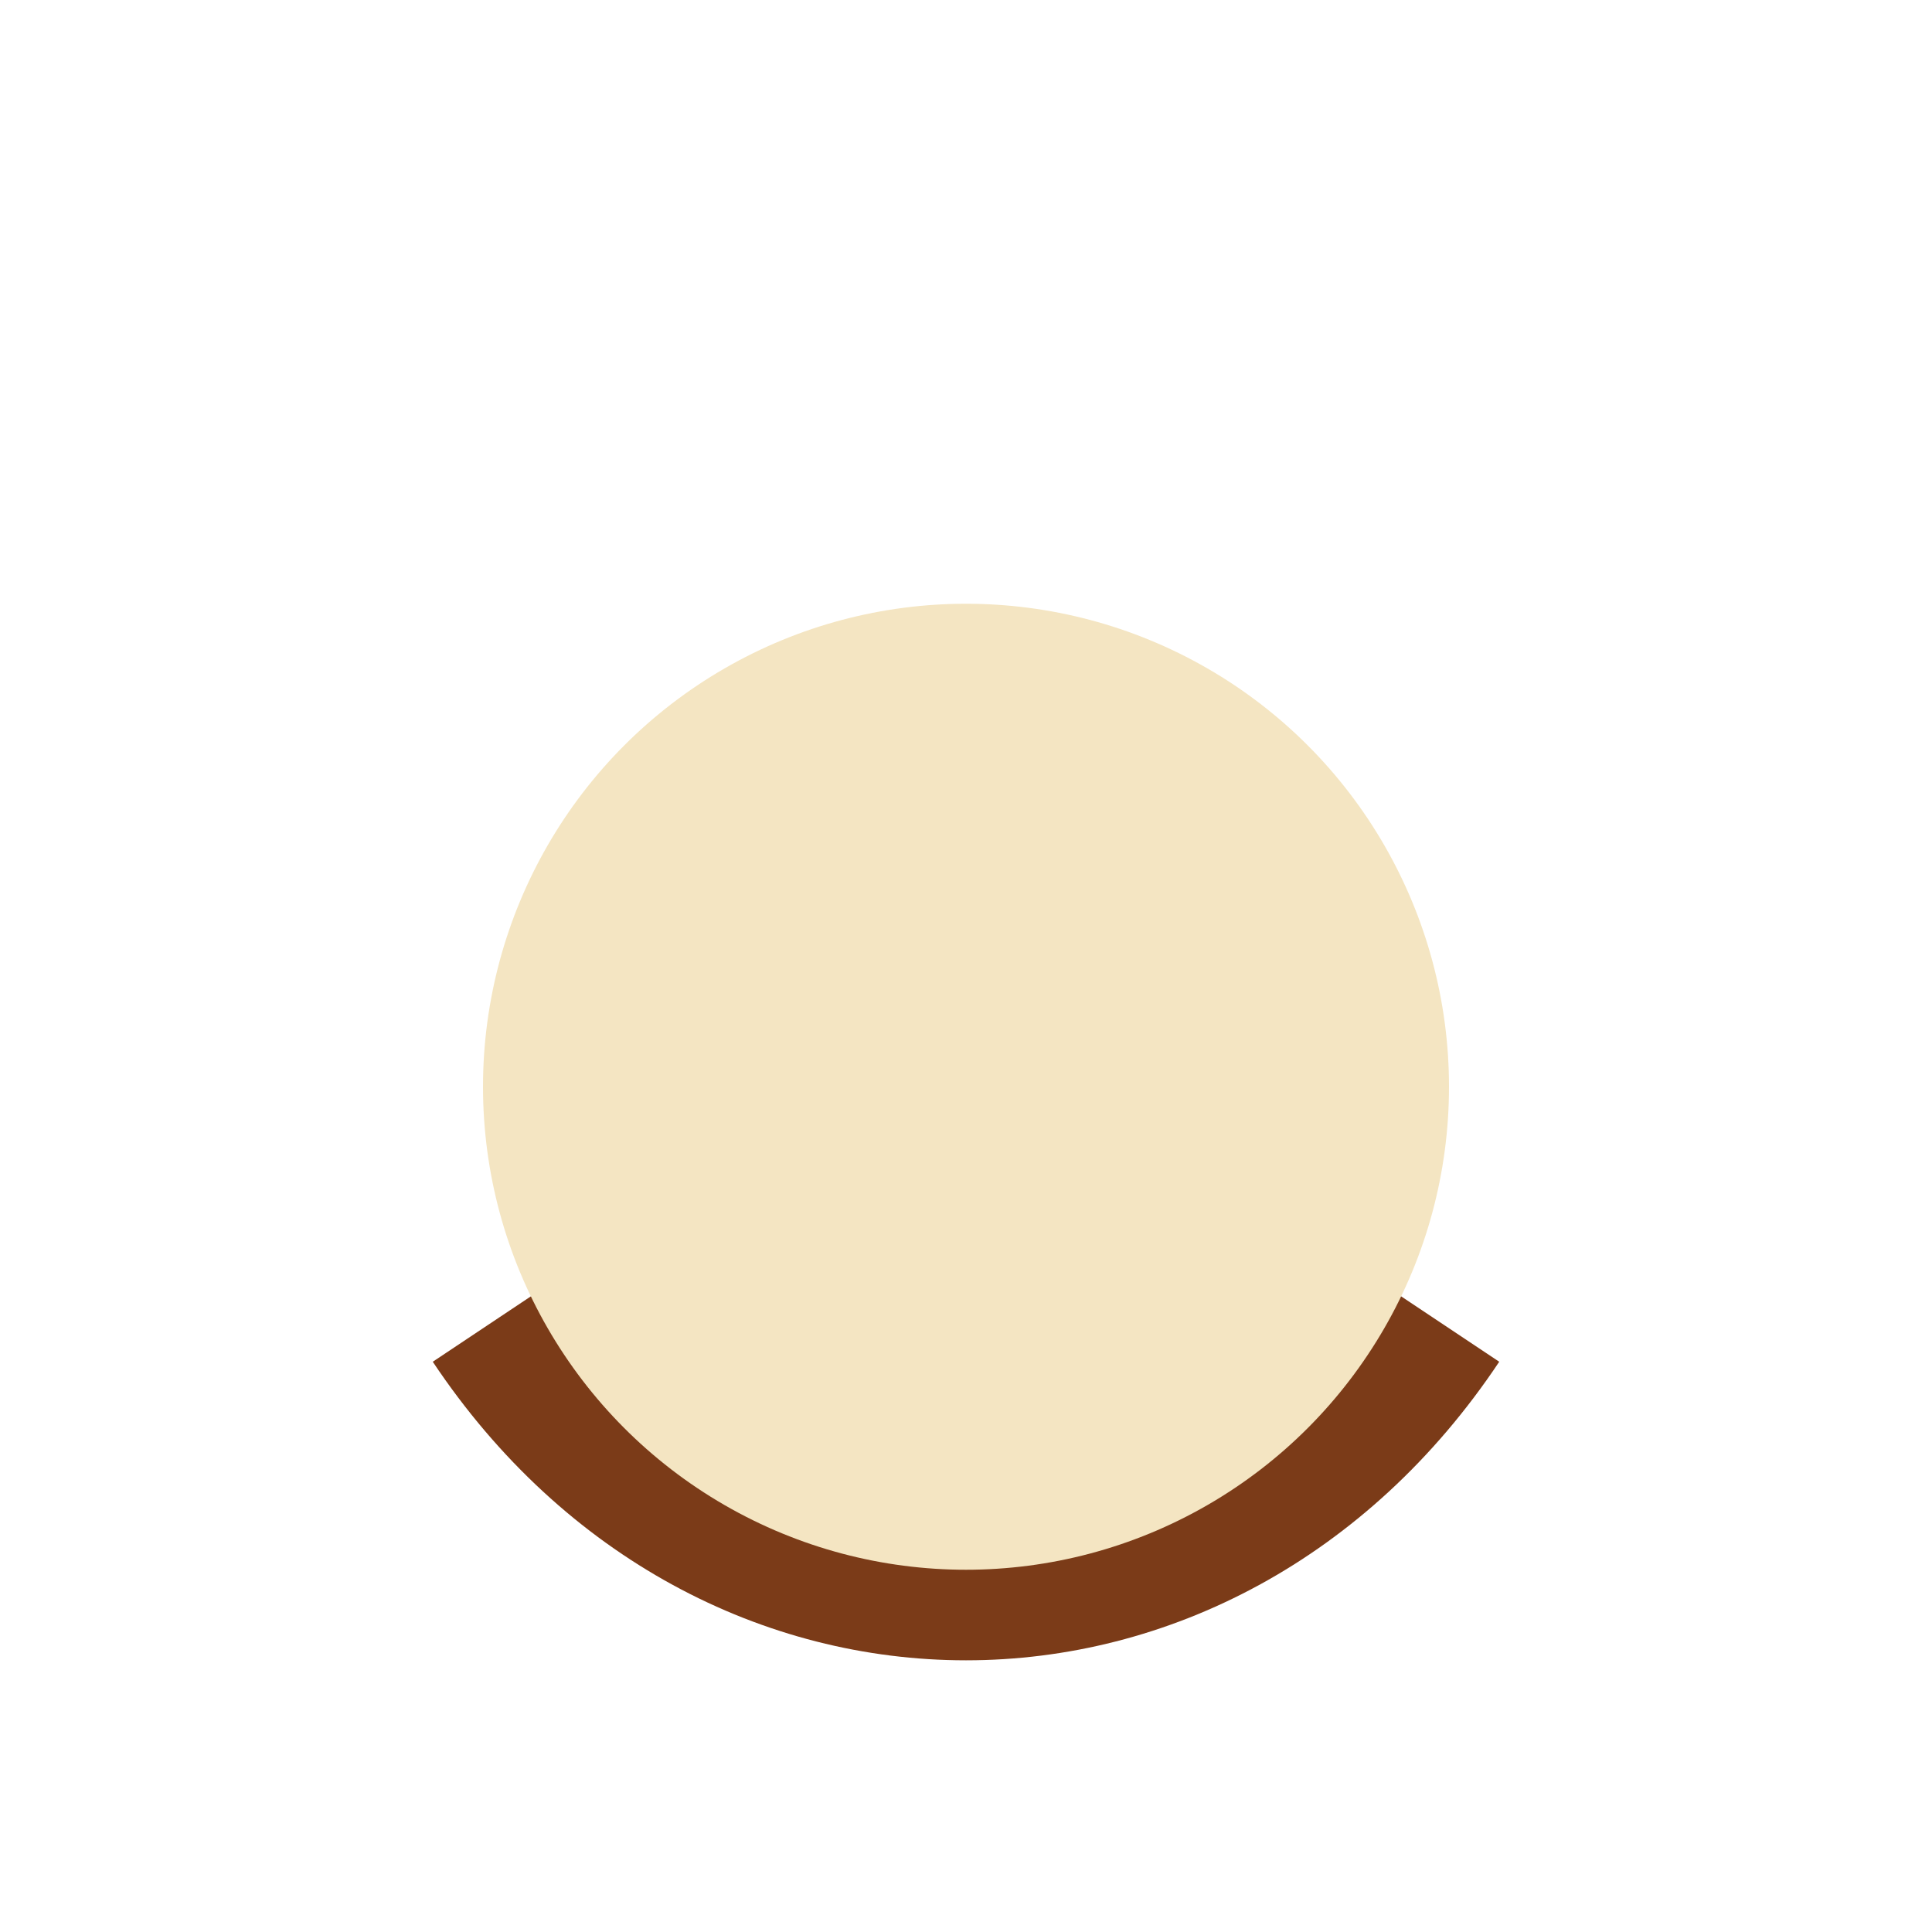
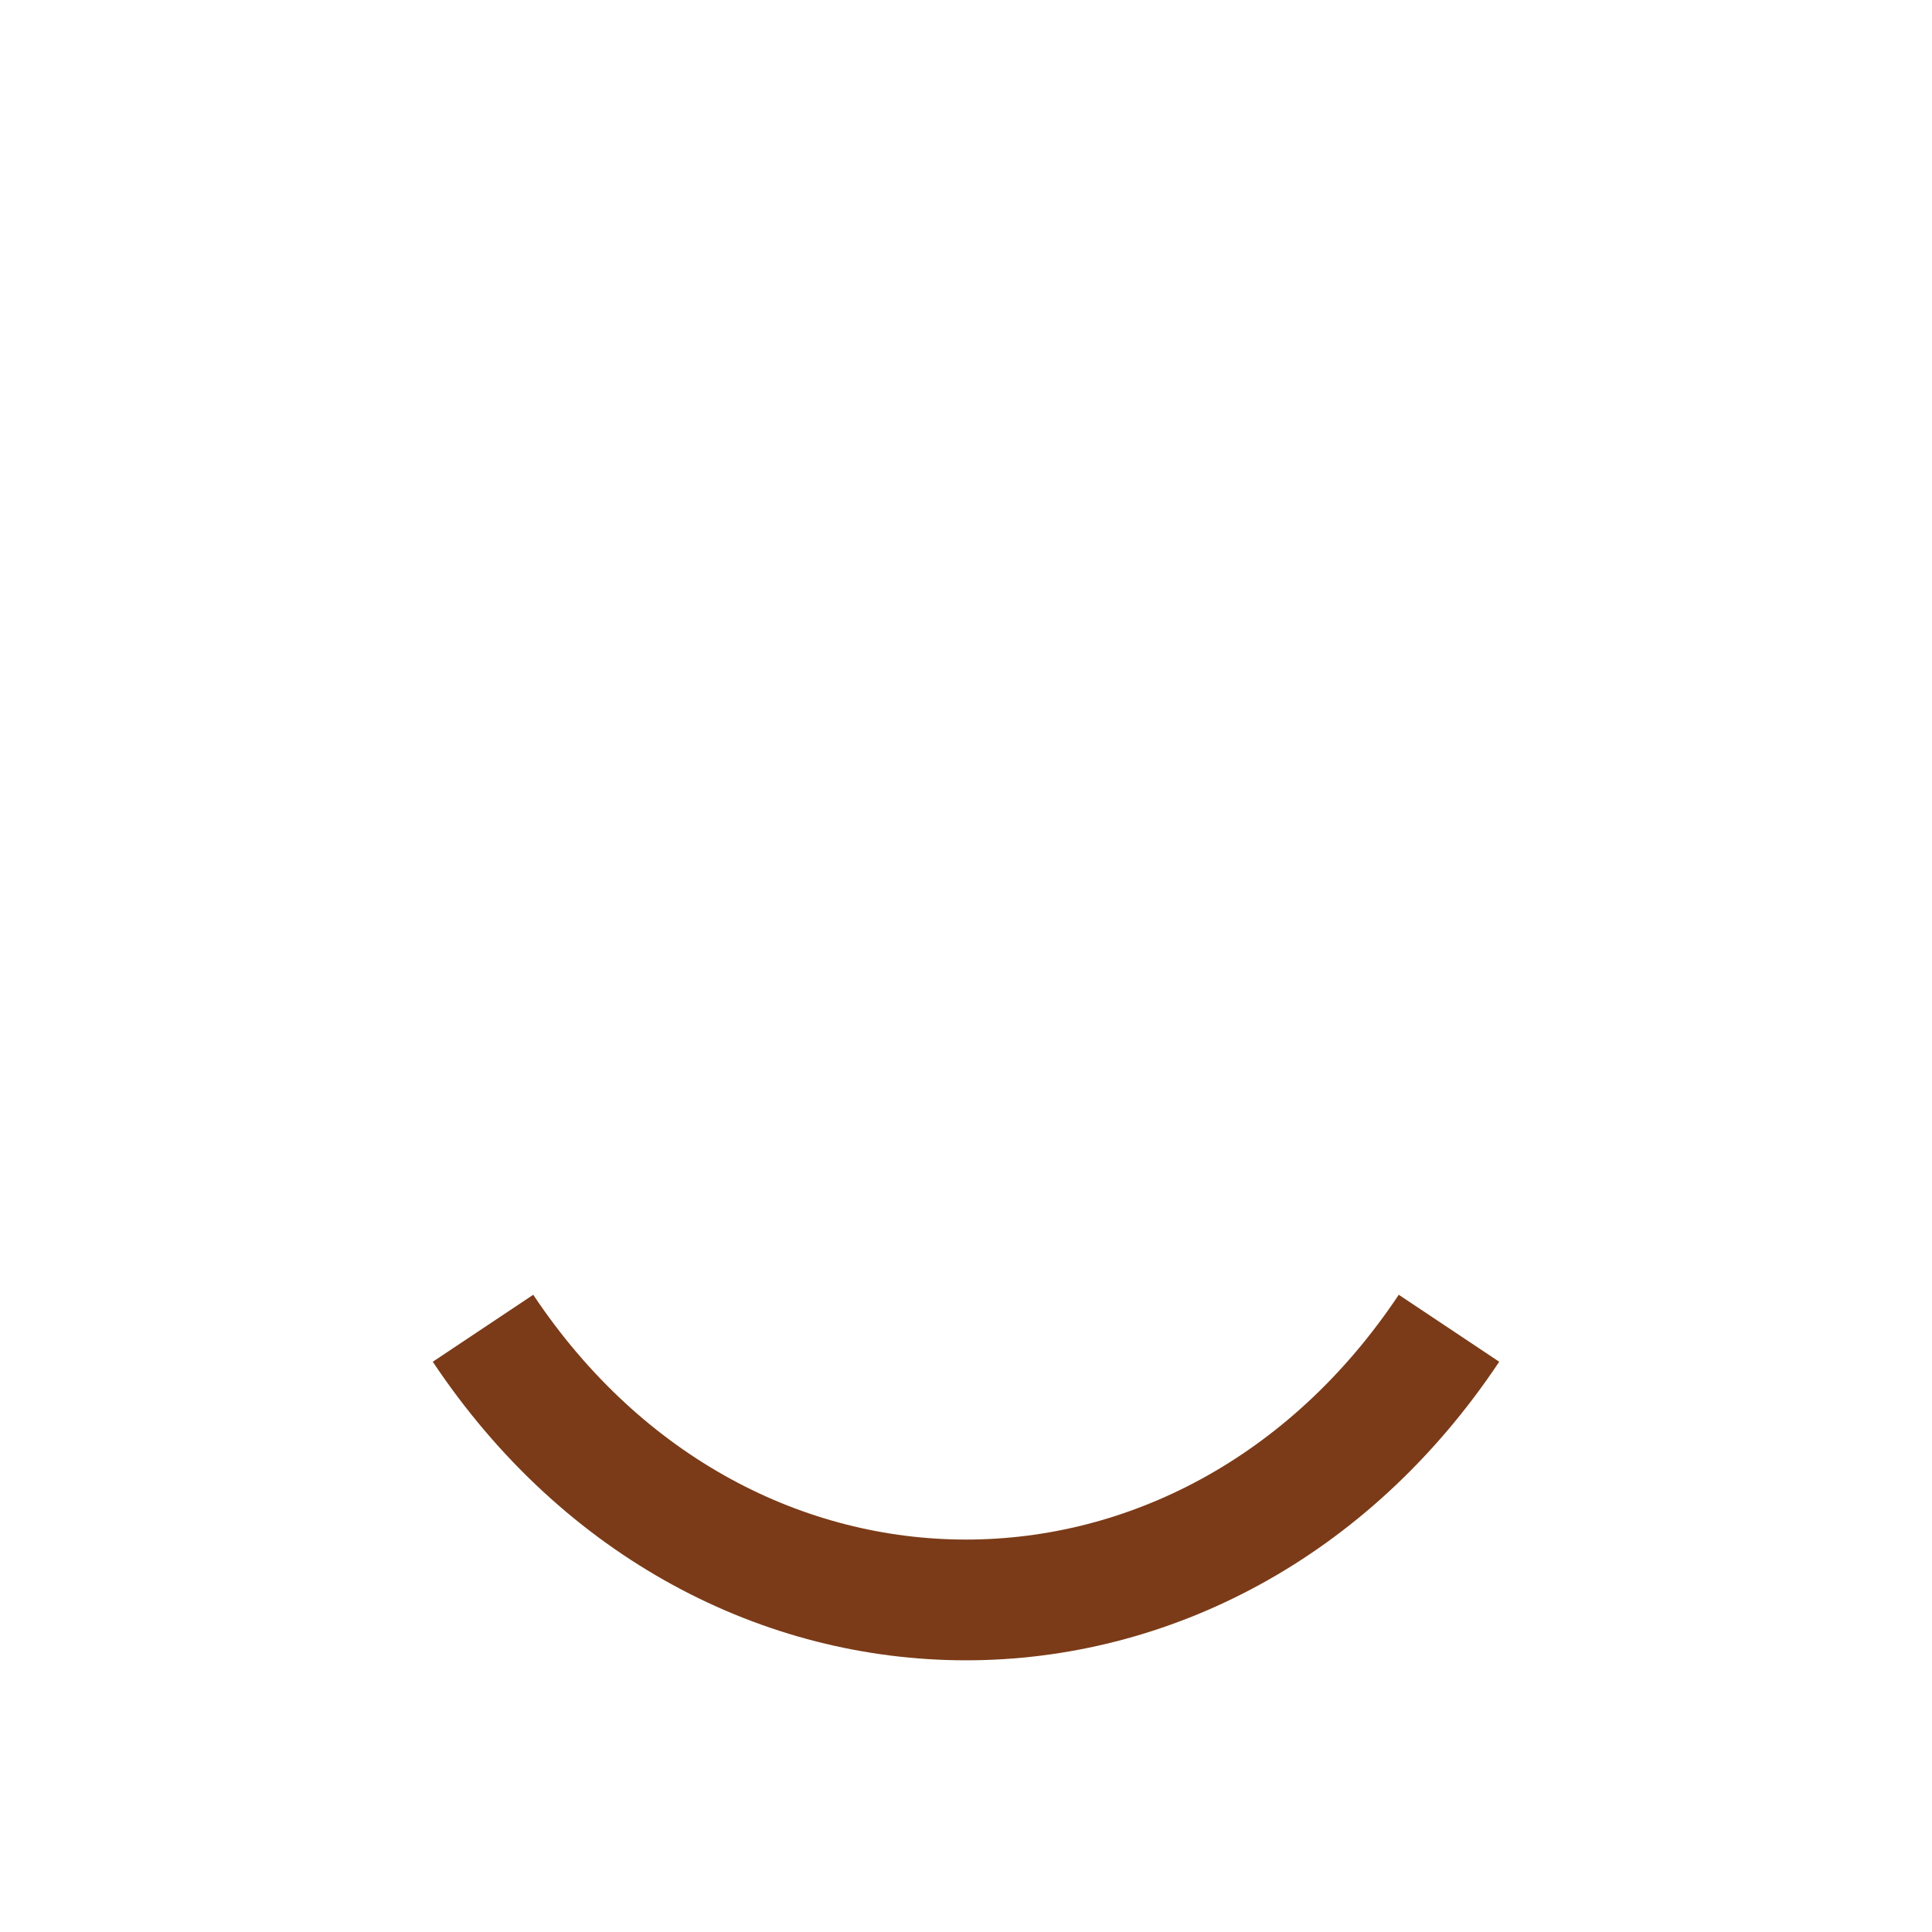
<svg xmlns="http://www.w3.org/2000/svg" viewBox="0 0 32 32" width="32" height="32">
  <path d="M8 22c4 6 12 6 16 0" fill="none" stroke="#7B3B18" stroke-width="2" />
-   <circle cx="16" cy="18" r="8" fill="#F4E5C2" />
</svg>